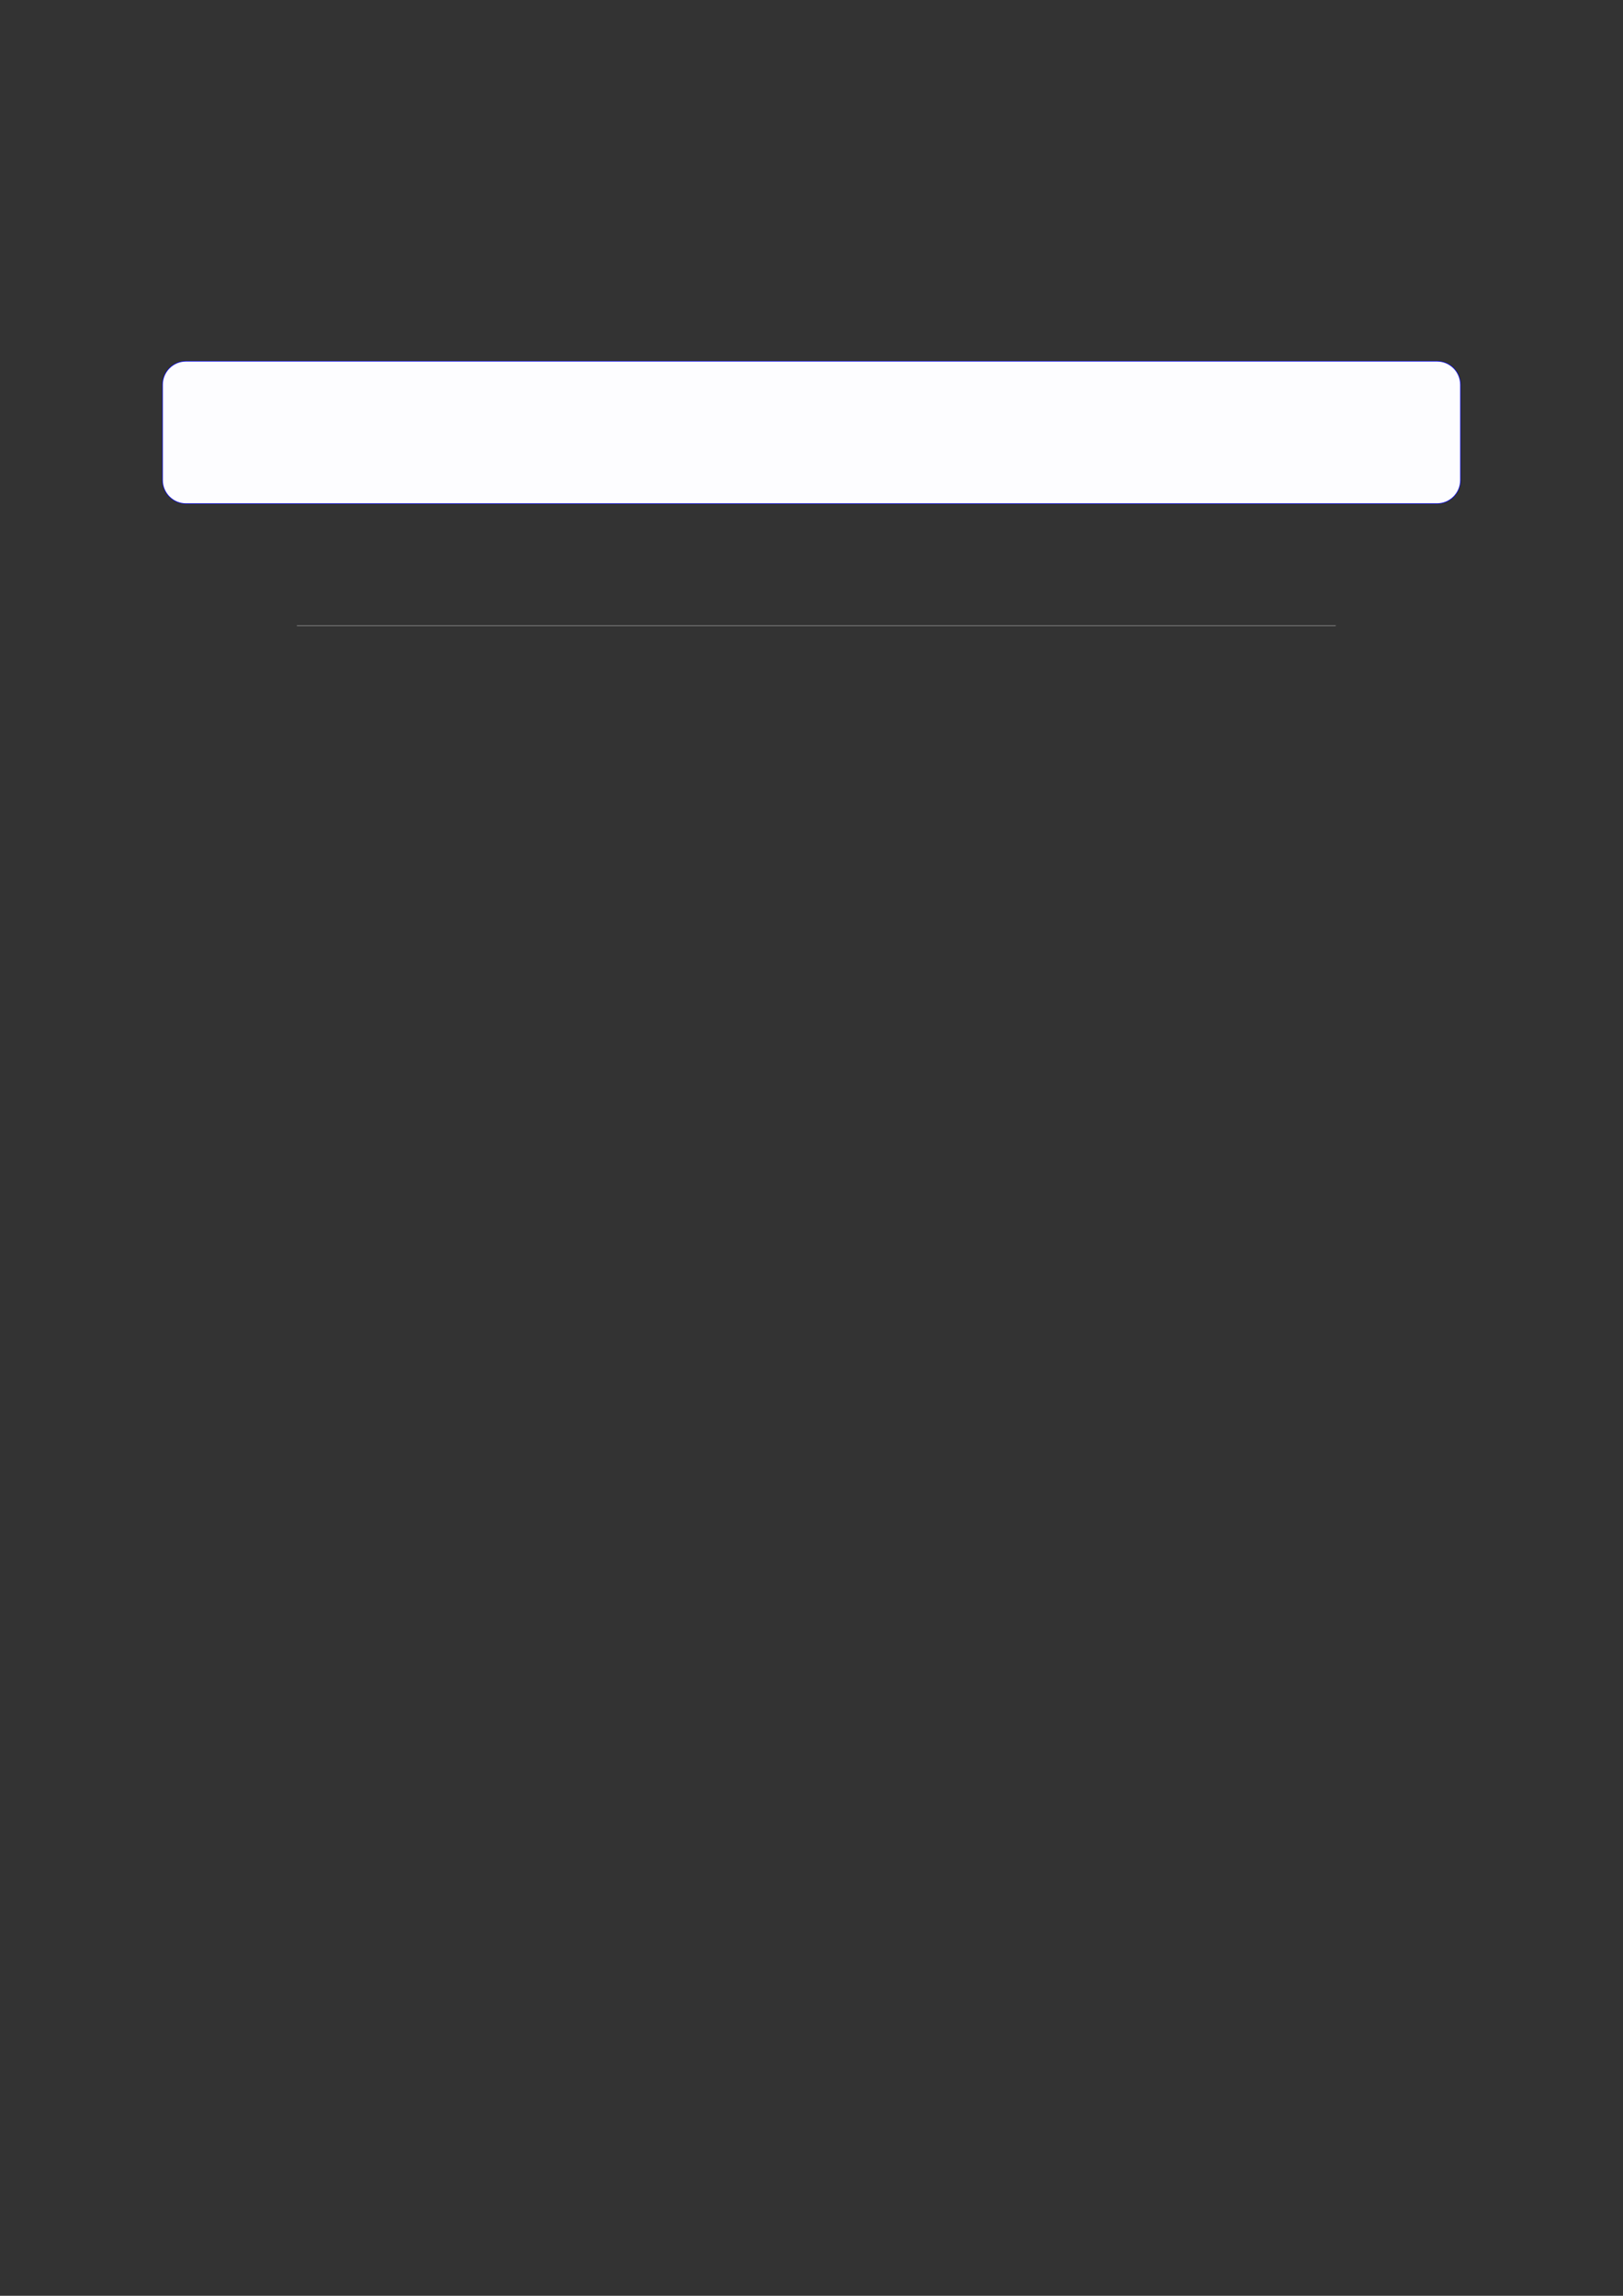
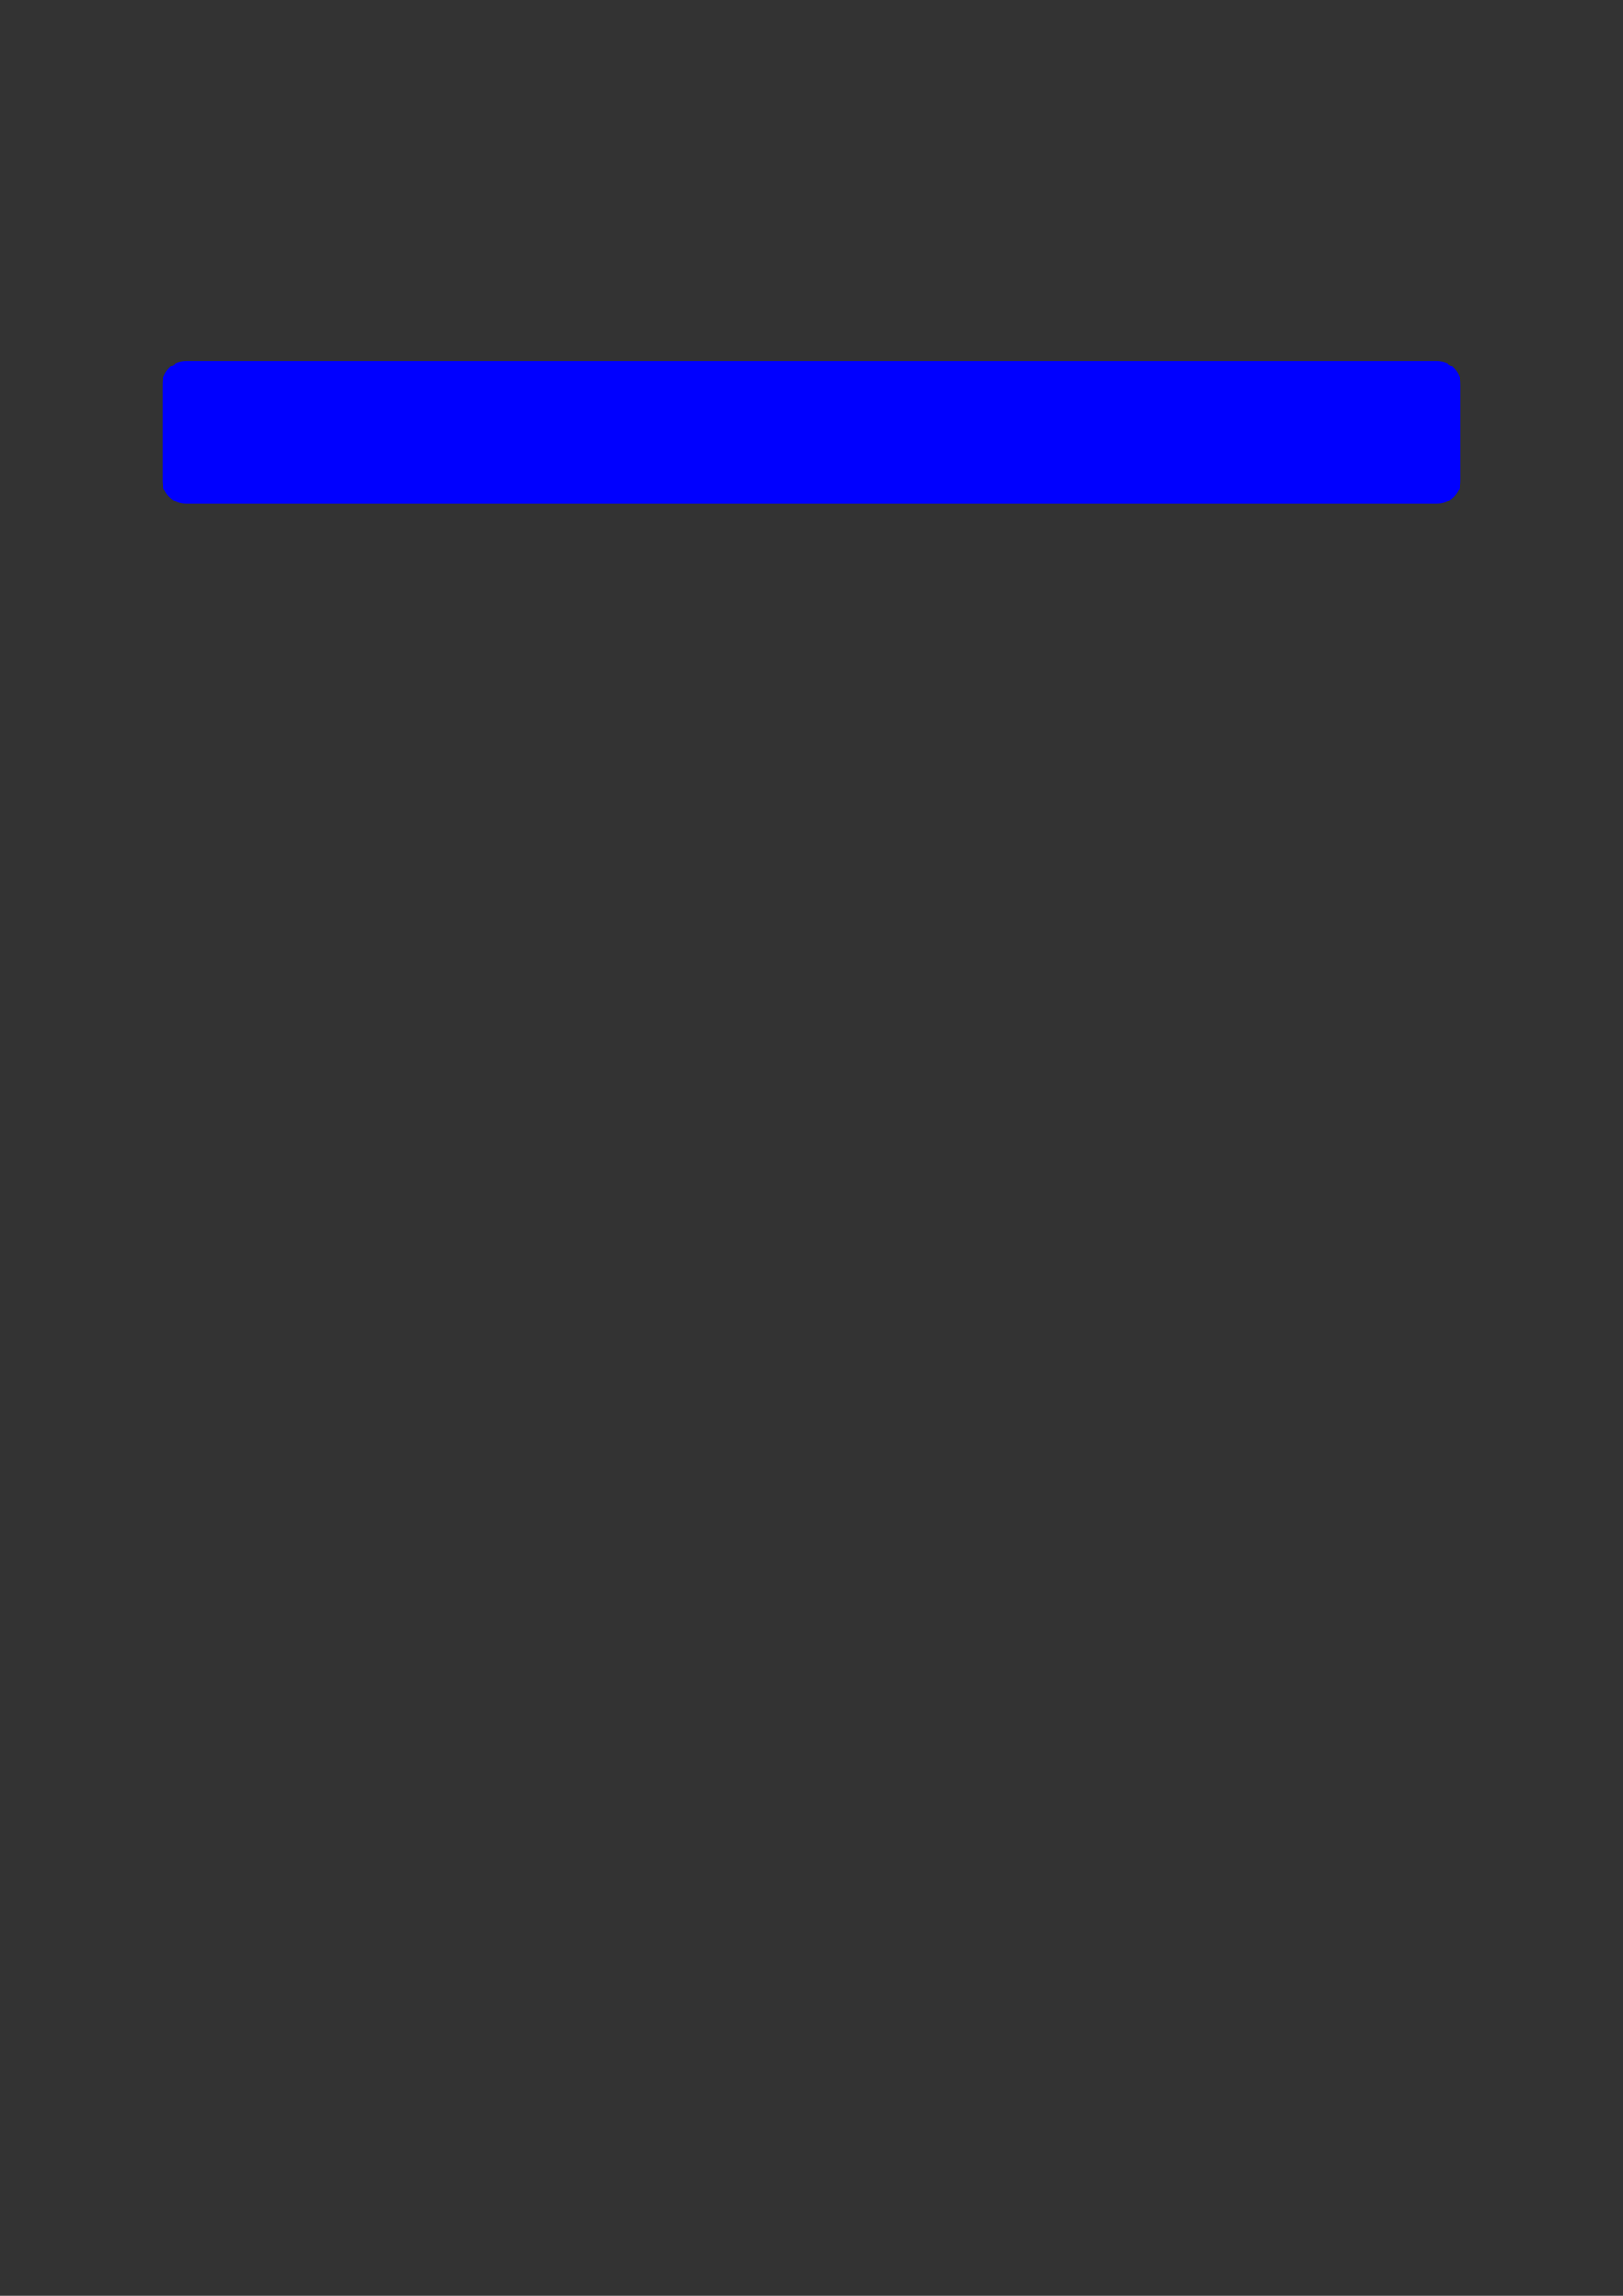
<svg xmlns="http://www.w3.org/2000/svg" width="3307.111" height="4677.167" viewBox="0 0 3307.111 4677.167">
  <rect x="0" y="0" width="3307.111" height="4677.167" fill="#333333" stroke="none" />
  <path fill-rule="nonzero" fill="rgb(0%, 0%, 100%)" fill-opacity="1" d="M 330.707 978.176 L 330.707 783.746 C 330.707 757.043 352.352 735.395 379.059 735.395 L 2928.066 735.395 C 2954.773 735.395 2976.418 757.043 2976.418 783.746 L 2976.418 978.176 C 2976.418 1004.879 2954.773 1026.527 2928.066 1026.527 L 379.059 1026.527 C 352.352 1026.527 330.707 1004.879 330.707 978.176 Z M 330.707 978.176 " />
-   <path fill-rule="nonzero" fill="rgb(98.999%, 98.999%, 100%)" fill-opacity="1" d="M 331.812 978.176 L 331.812 783.746 C 331.812 757.652 352.965 736.5 379.059 736.5 L 2928.066 736.5 C 2954.16 736.5 2975.312 757.652 2975.312 783.746 L 2975.312 978.176 C 2975.312 1004.27 2954.16 1025.422 2928.066 1025.422 L 379.059 1025.422 C 352.965 1025.422 331.812 1004.27 331.812 978.176 Z M 331.812 978.176 " />
-   <path fill="none" stroke-width="0.299" stroke-linecap="butt" stroke-linejoin="miter" stroke="rgb(50%, 50%, 50%)" stroke-opacity="1" stroke-miterlimit="10" d="M 36.896 -157.432 L 417.876 -157.432 " transform="matrix(5.556, 0, 0, -5.556, 400, 400)" />
</svg>